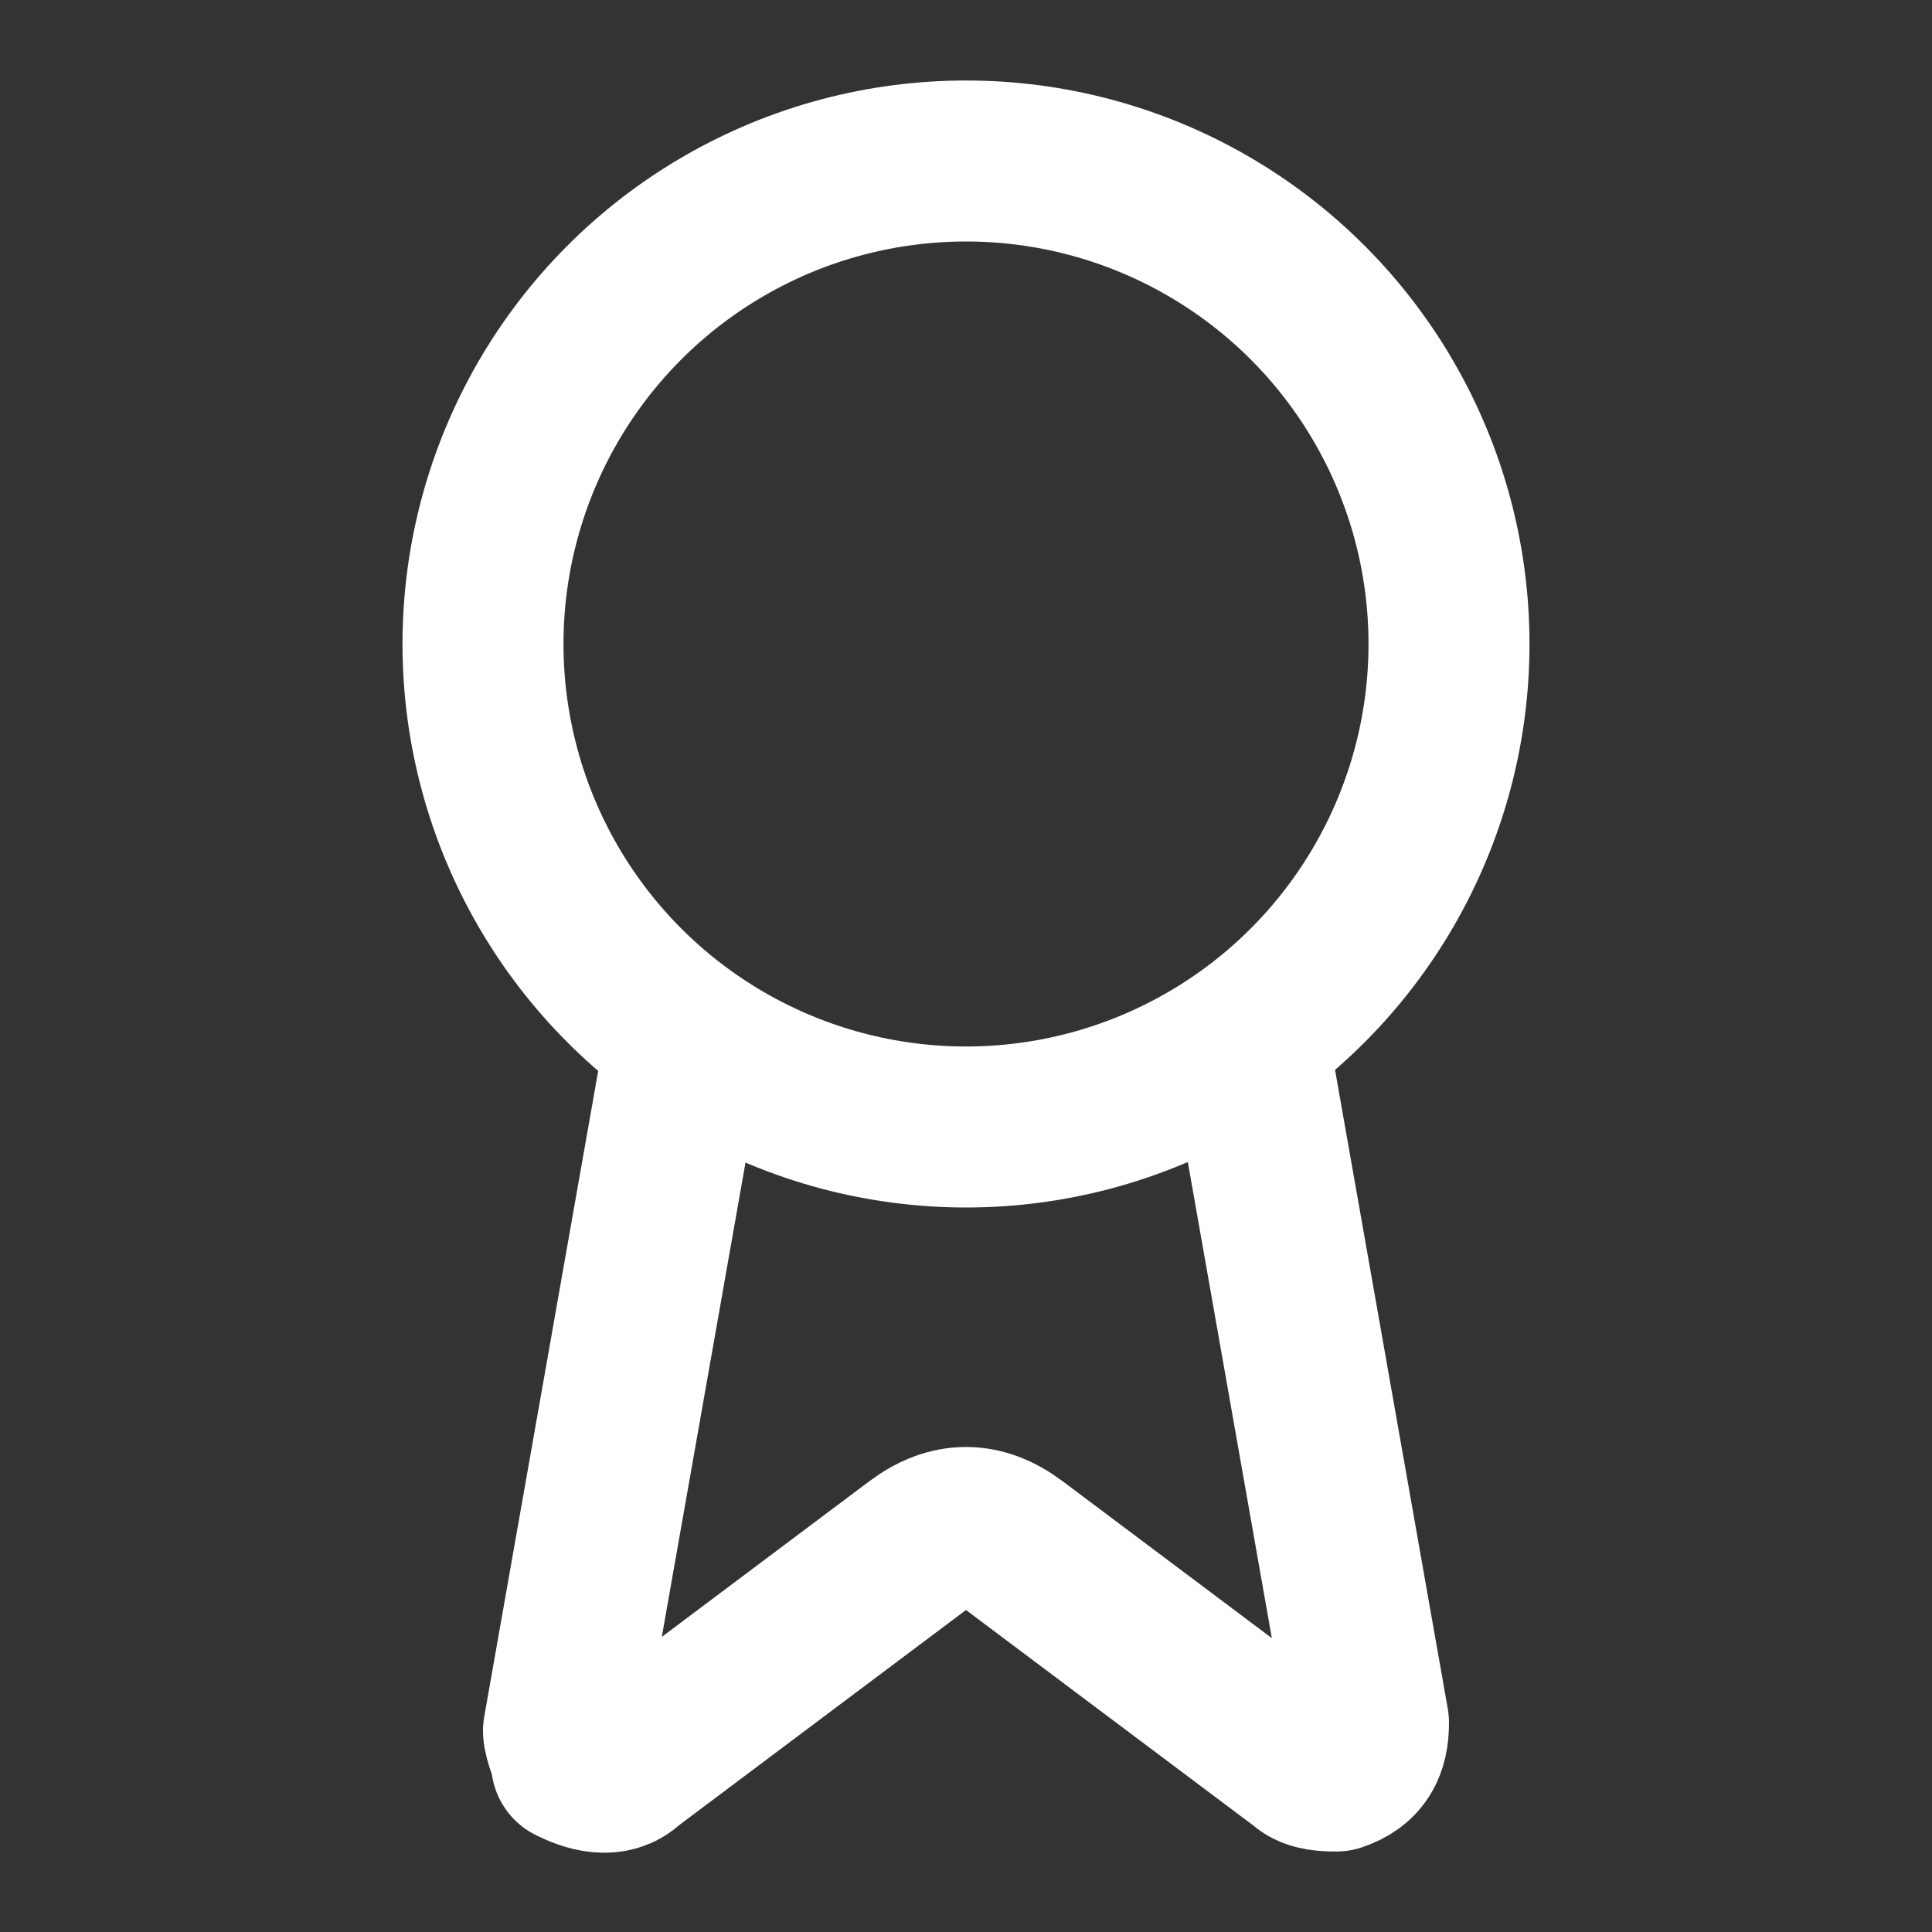
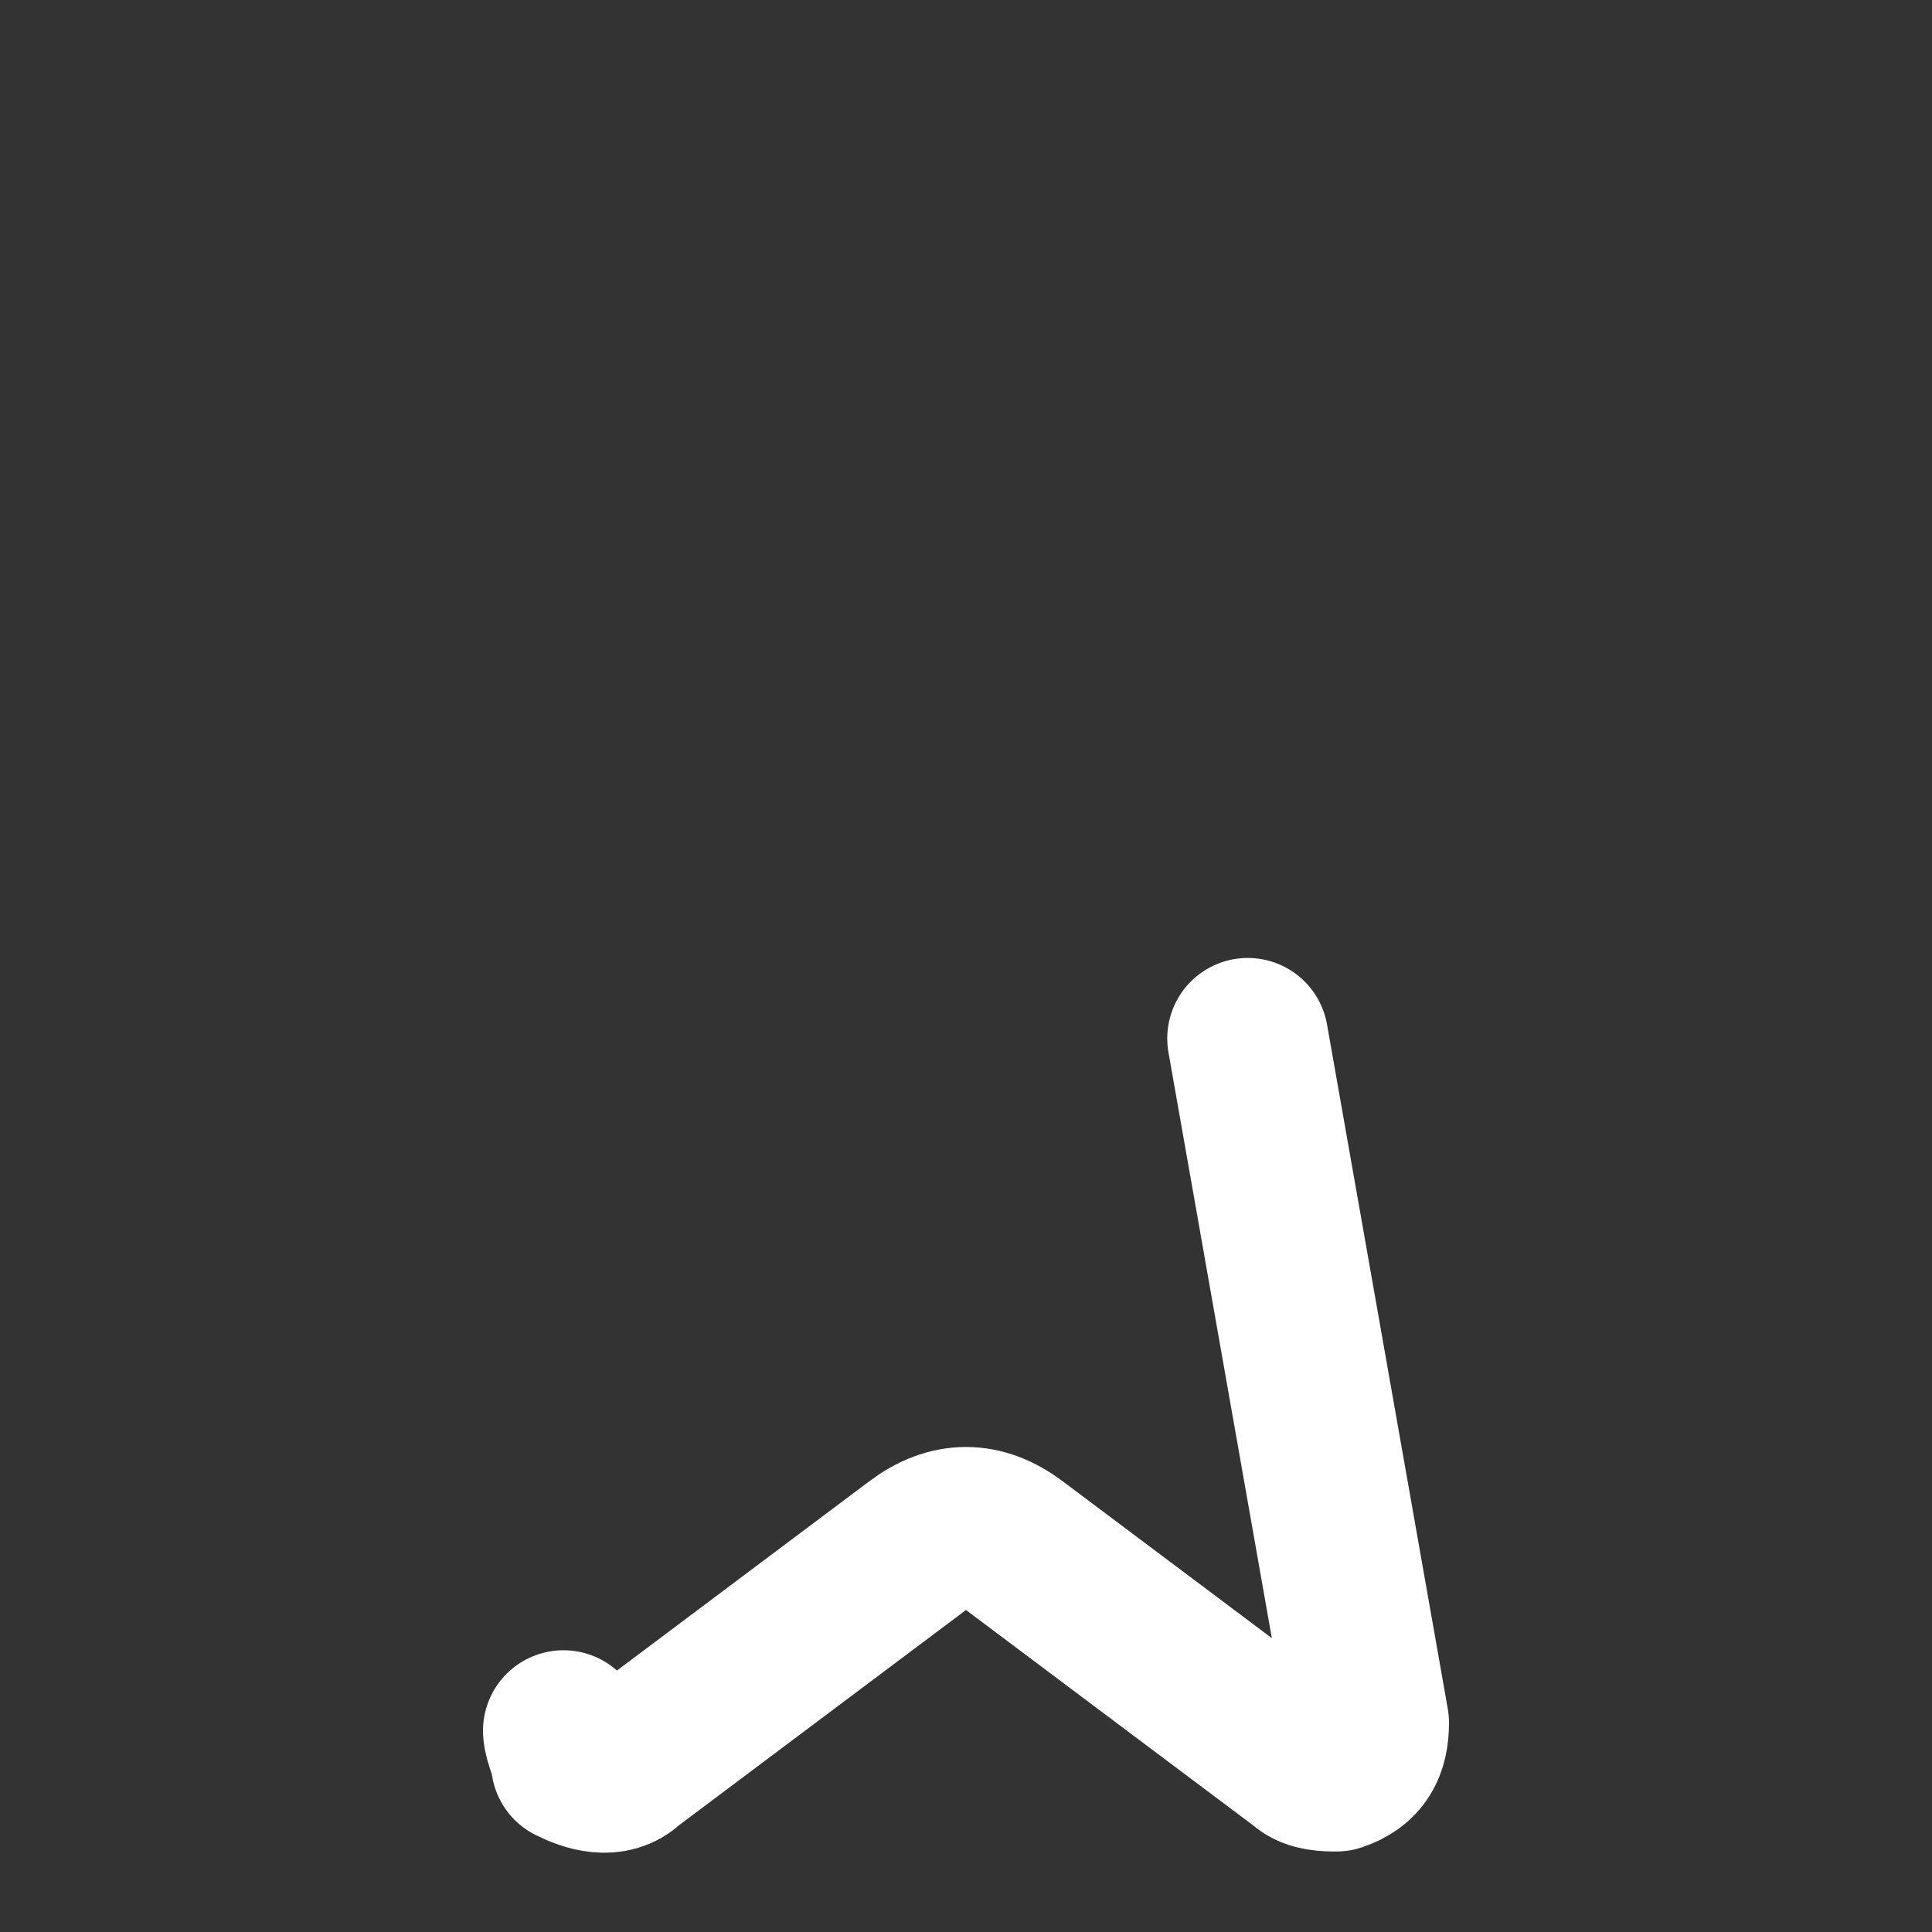
<svg xmlns="http://www.w3.org/2000/svg" id="Ebene_1" version="1.1" viewBox="0 0 24 24">
  <rect x="0" y="0" width="24" height="24" fill="#333333" stroke="none" />
  <defs>
    <style>
      .st0 {
        fill: none;
        stroke: #fff;
        stroke-linecap: round;
        stroke-linejoin: round;
        stroke-width: 2px;
      }
    </style>
  </defs>
-   <path class="st0" d="M15.5,12.9l1.5,8.5c0,.3-.1.5-.4.6-.1,0-.3,0-.4-.1l-3.6-2.7c-.4-.3-.8-.3-1.2,0l-3.6,2.7c-.2.2-.5.1-.7,0,0-.1-.1-.3-.1-.4l1.5-8.5" />
-   <circle class="st0" cx="12" cy="8" r="6" />
+   <path class="st0" d="M15.5,12.9l1.5,8.5c0,.3-.1.5-.4.6-.1,0-.3,0-.4-.1l-3.6-2.7c-.4-.3-.8-.3-1.2,0l-3.6,2.7c-.2.2-.5.1-.7,0,0-.1-.1-.3-.1-.4" />
</svg>